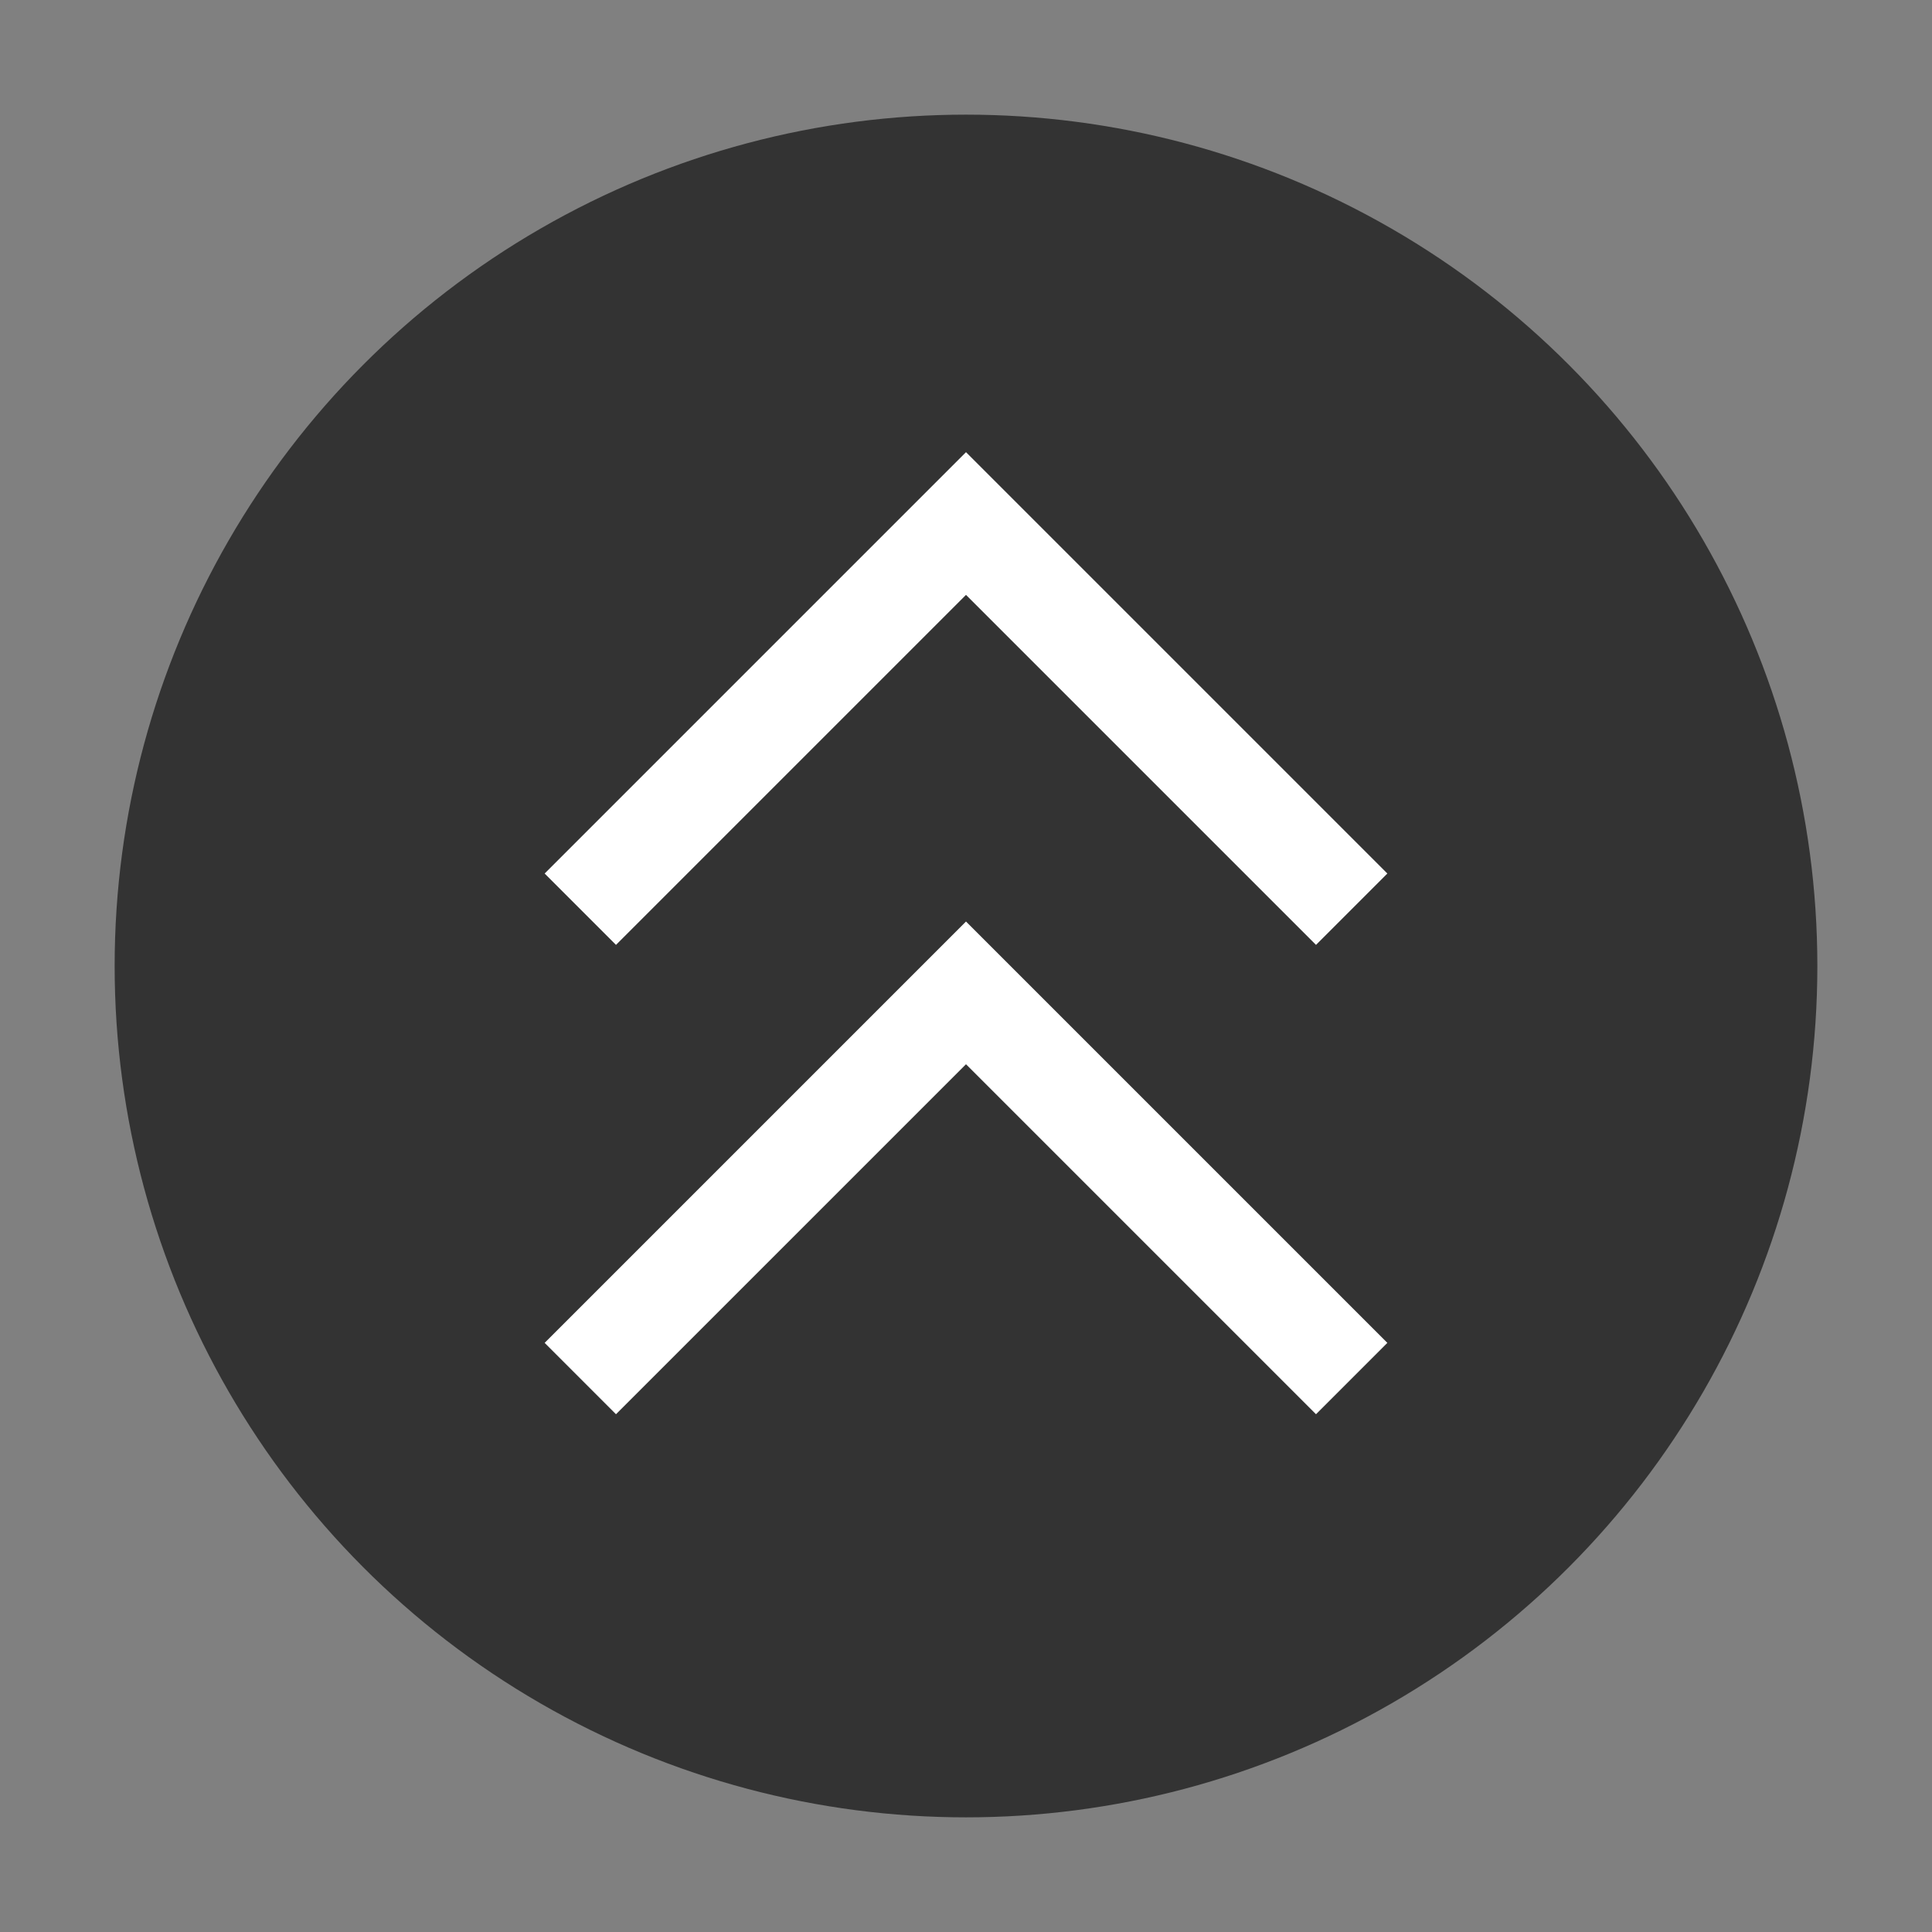
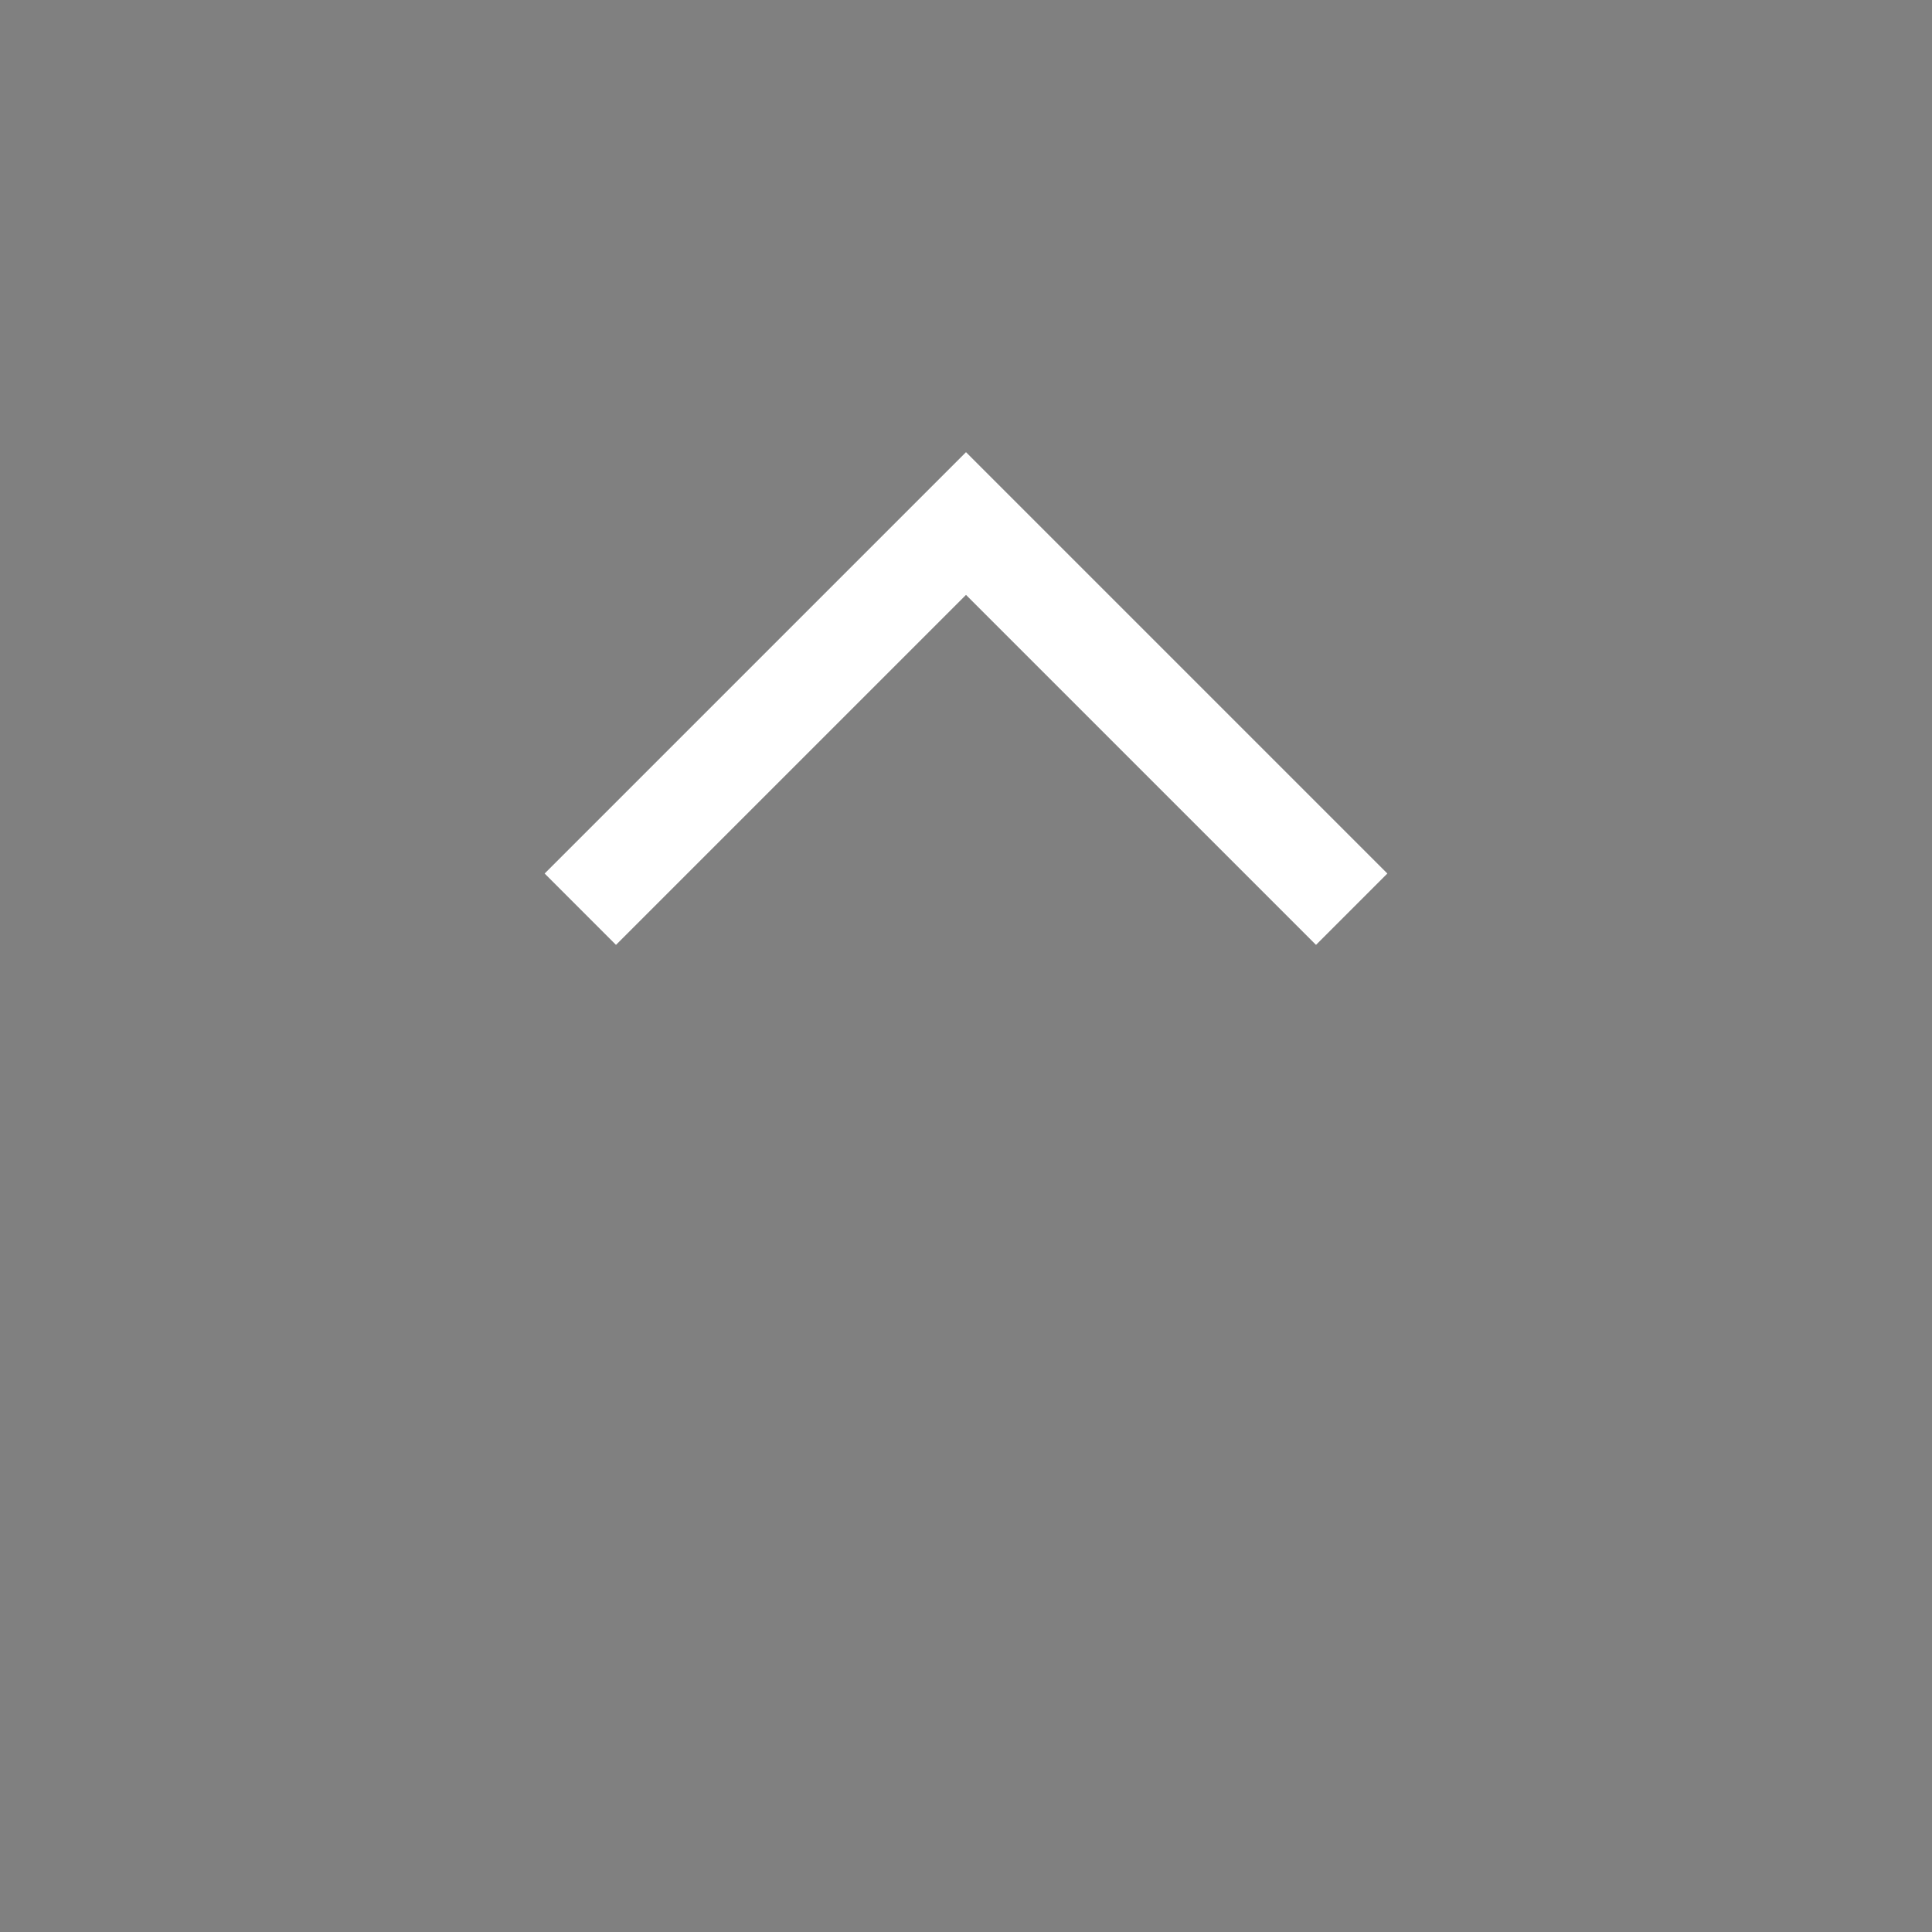
<svg xmlns="http://www.w3.org/2000/svg" version="1.1" id="圖層_1" x="0px" y="0px" width="132px" height="132px" viewBox="0 0 132 132" enable-background="new 0 0 132 132" xml:space="preserve">
  <rect x="0" y="0" width="132" height="132" fill="#808080" stroke="none" />
-   <circle opacity="0.6" enable-background="new    " cx="66" cy="66" r="58.167" />
  <polygon fill="#FFFFFF" points="66,40.644 89.914,64.557 94.788,59.682 66,30.894 37.212,59.682 42.086,64.557 " />
-   <polygon fill="#FFFFFF" points="66,72.711 89.914,96.624 94.788,91.748 66,62.961 37.212,91.748 42.086,96.624 " />
</svg>